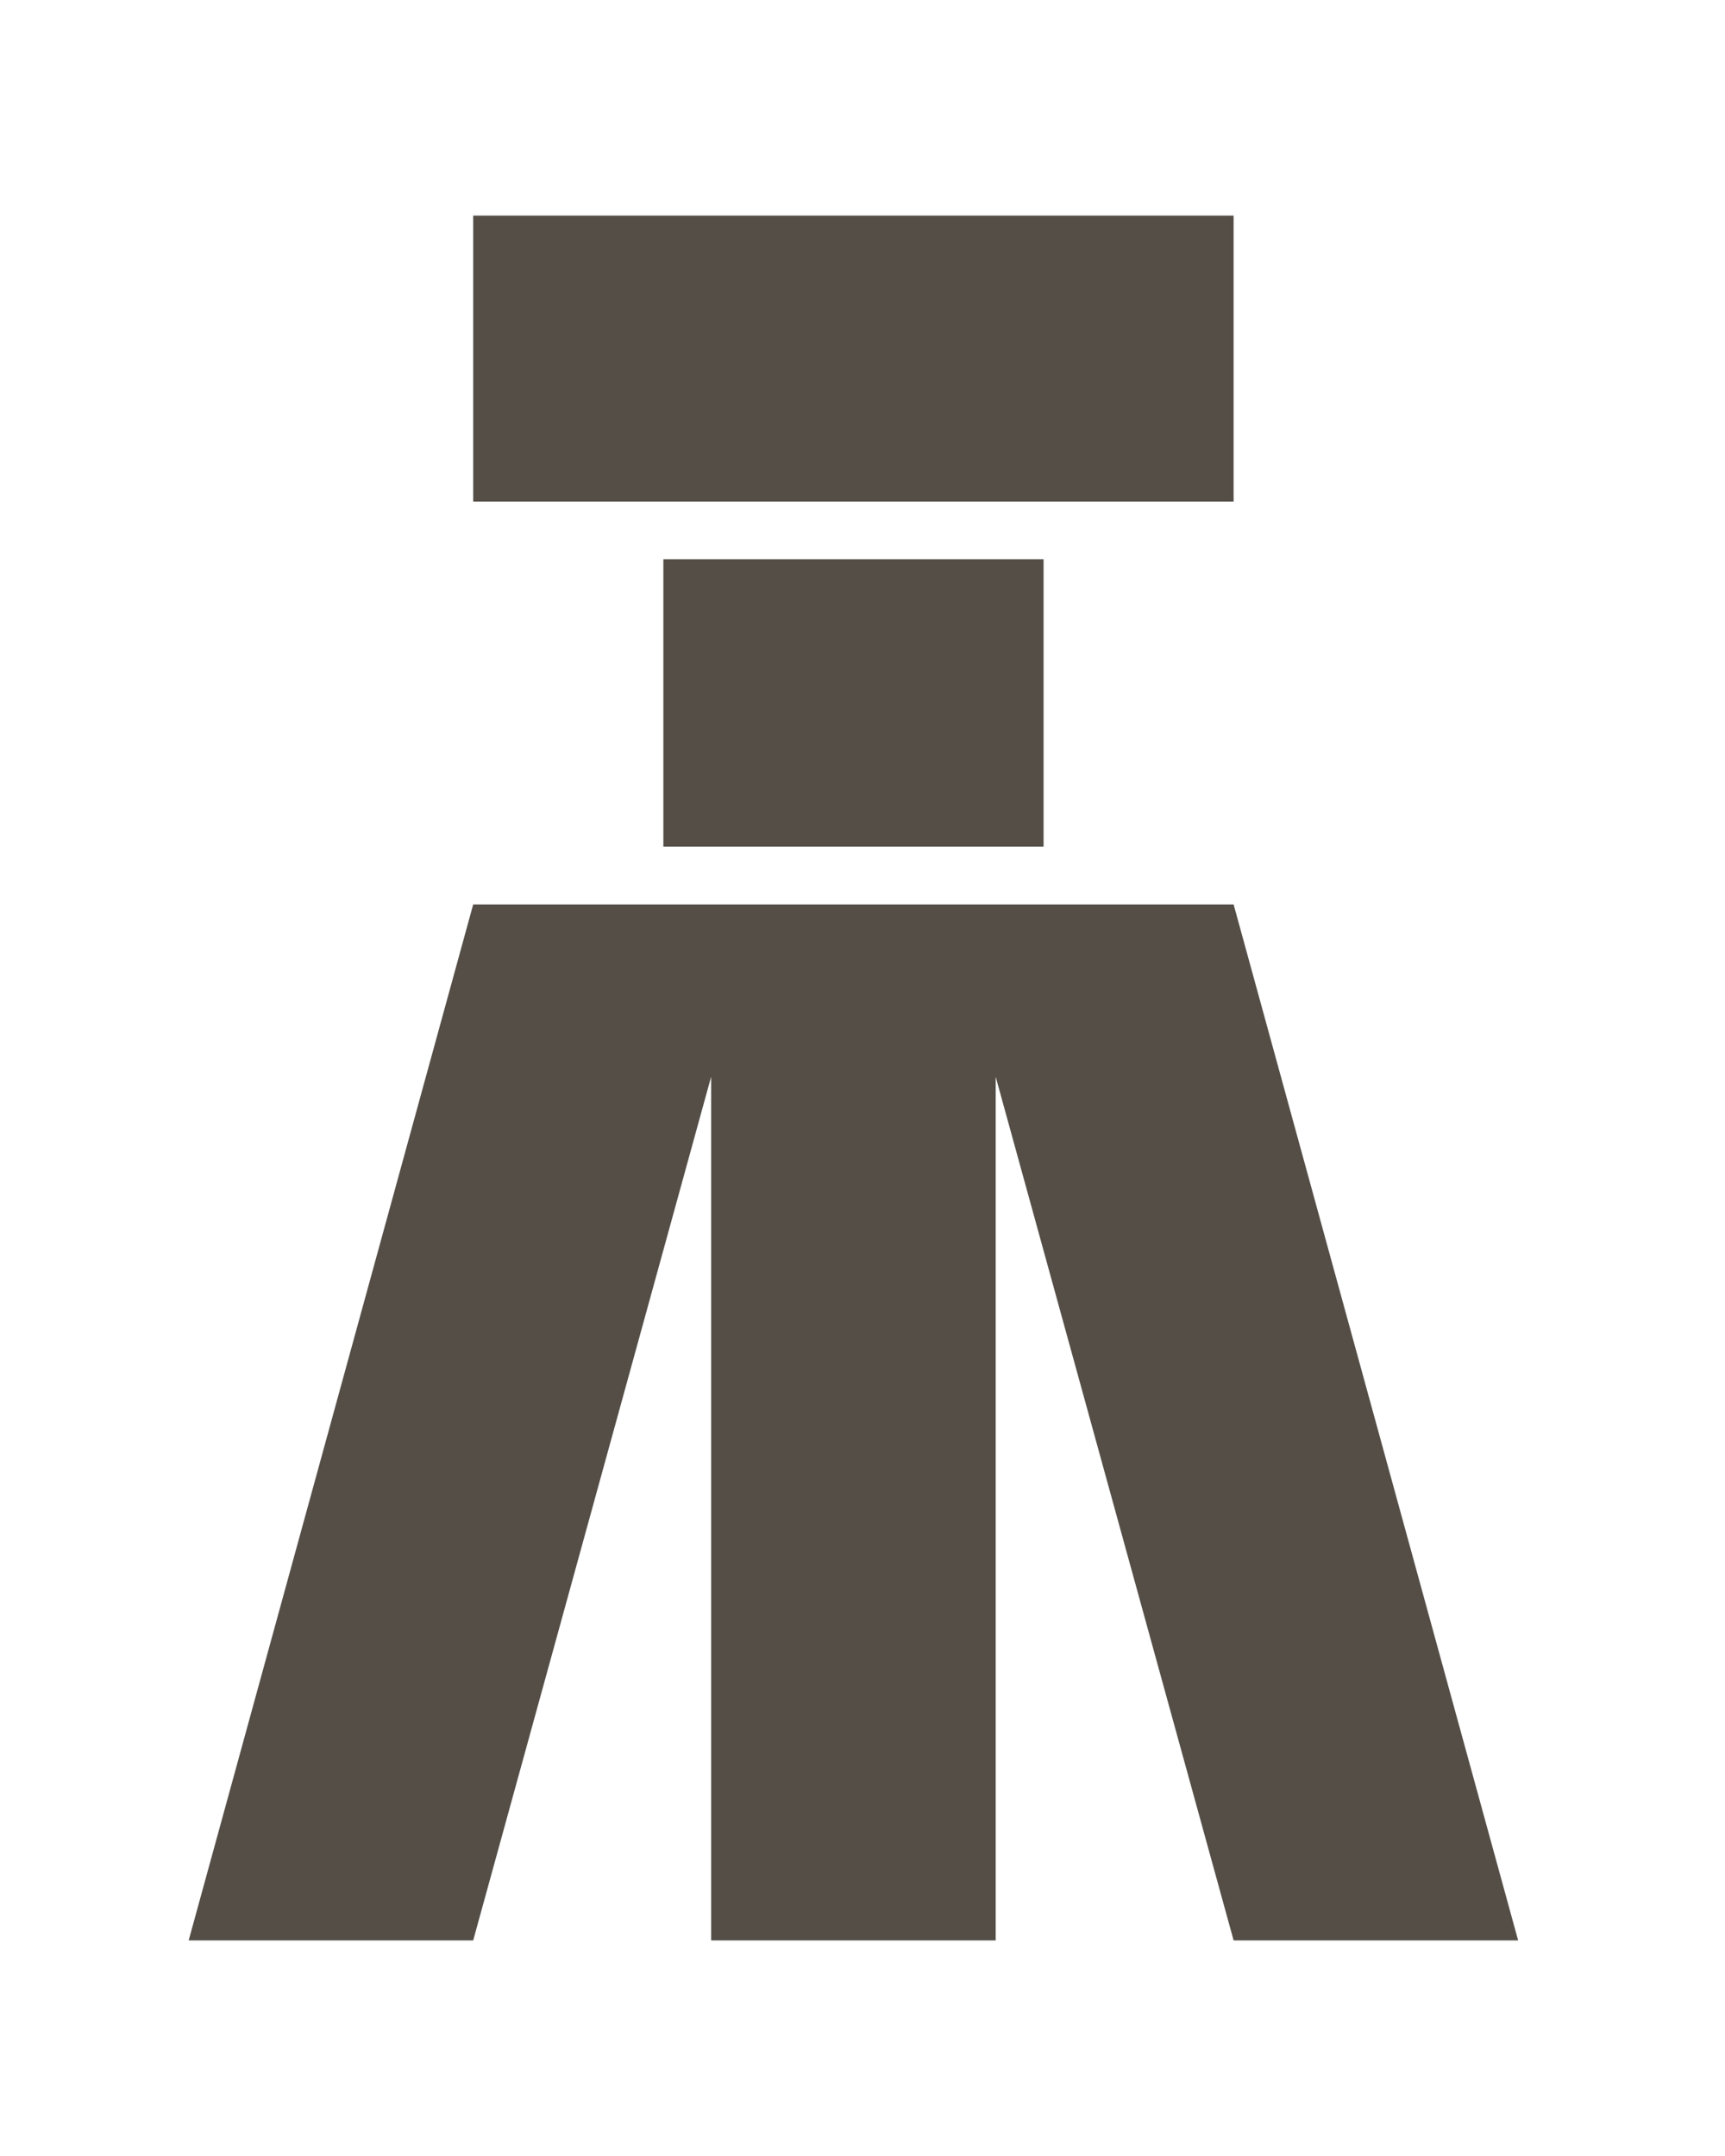
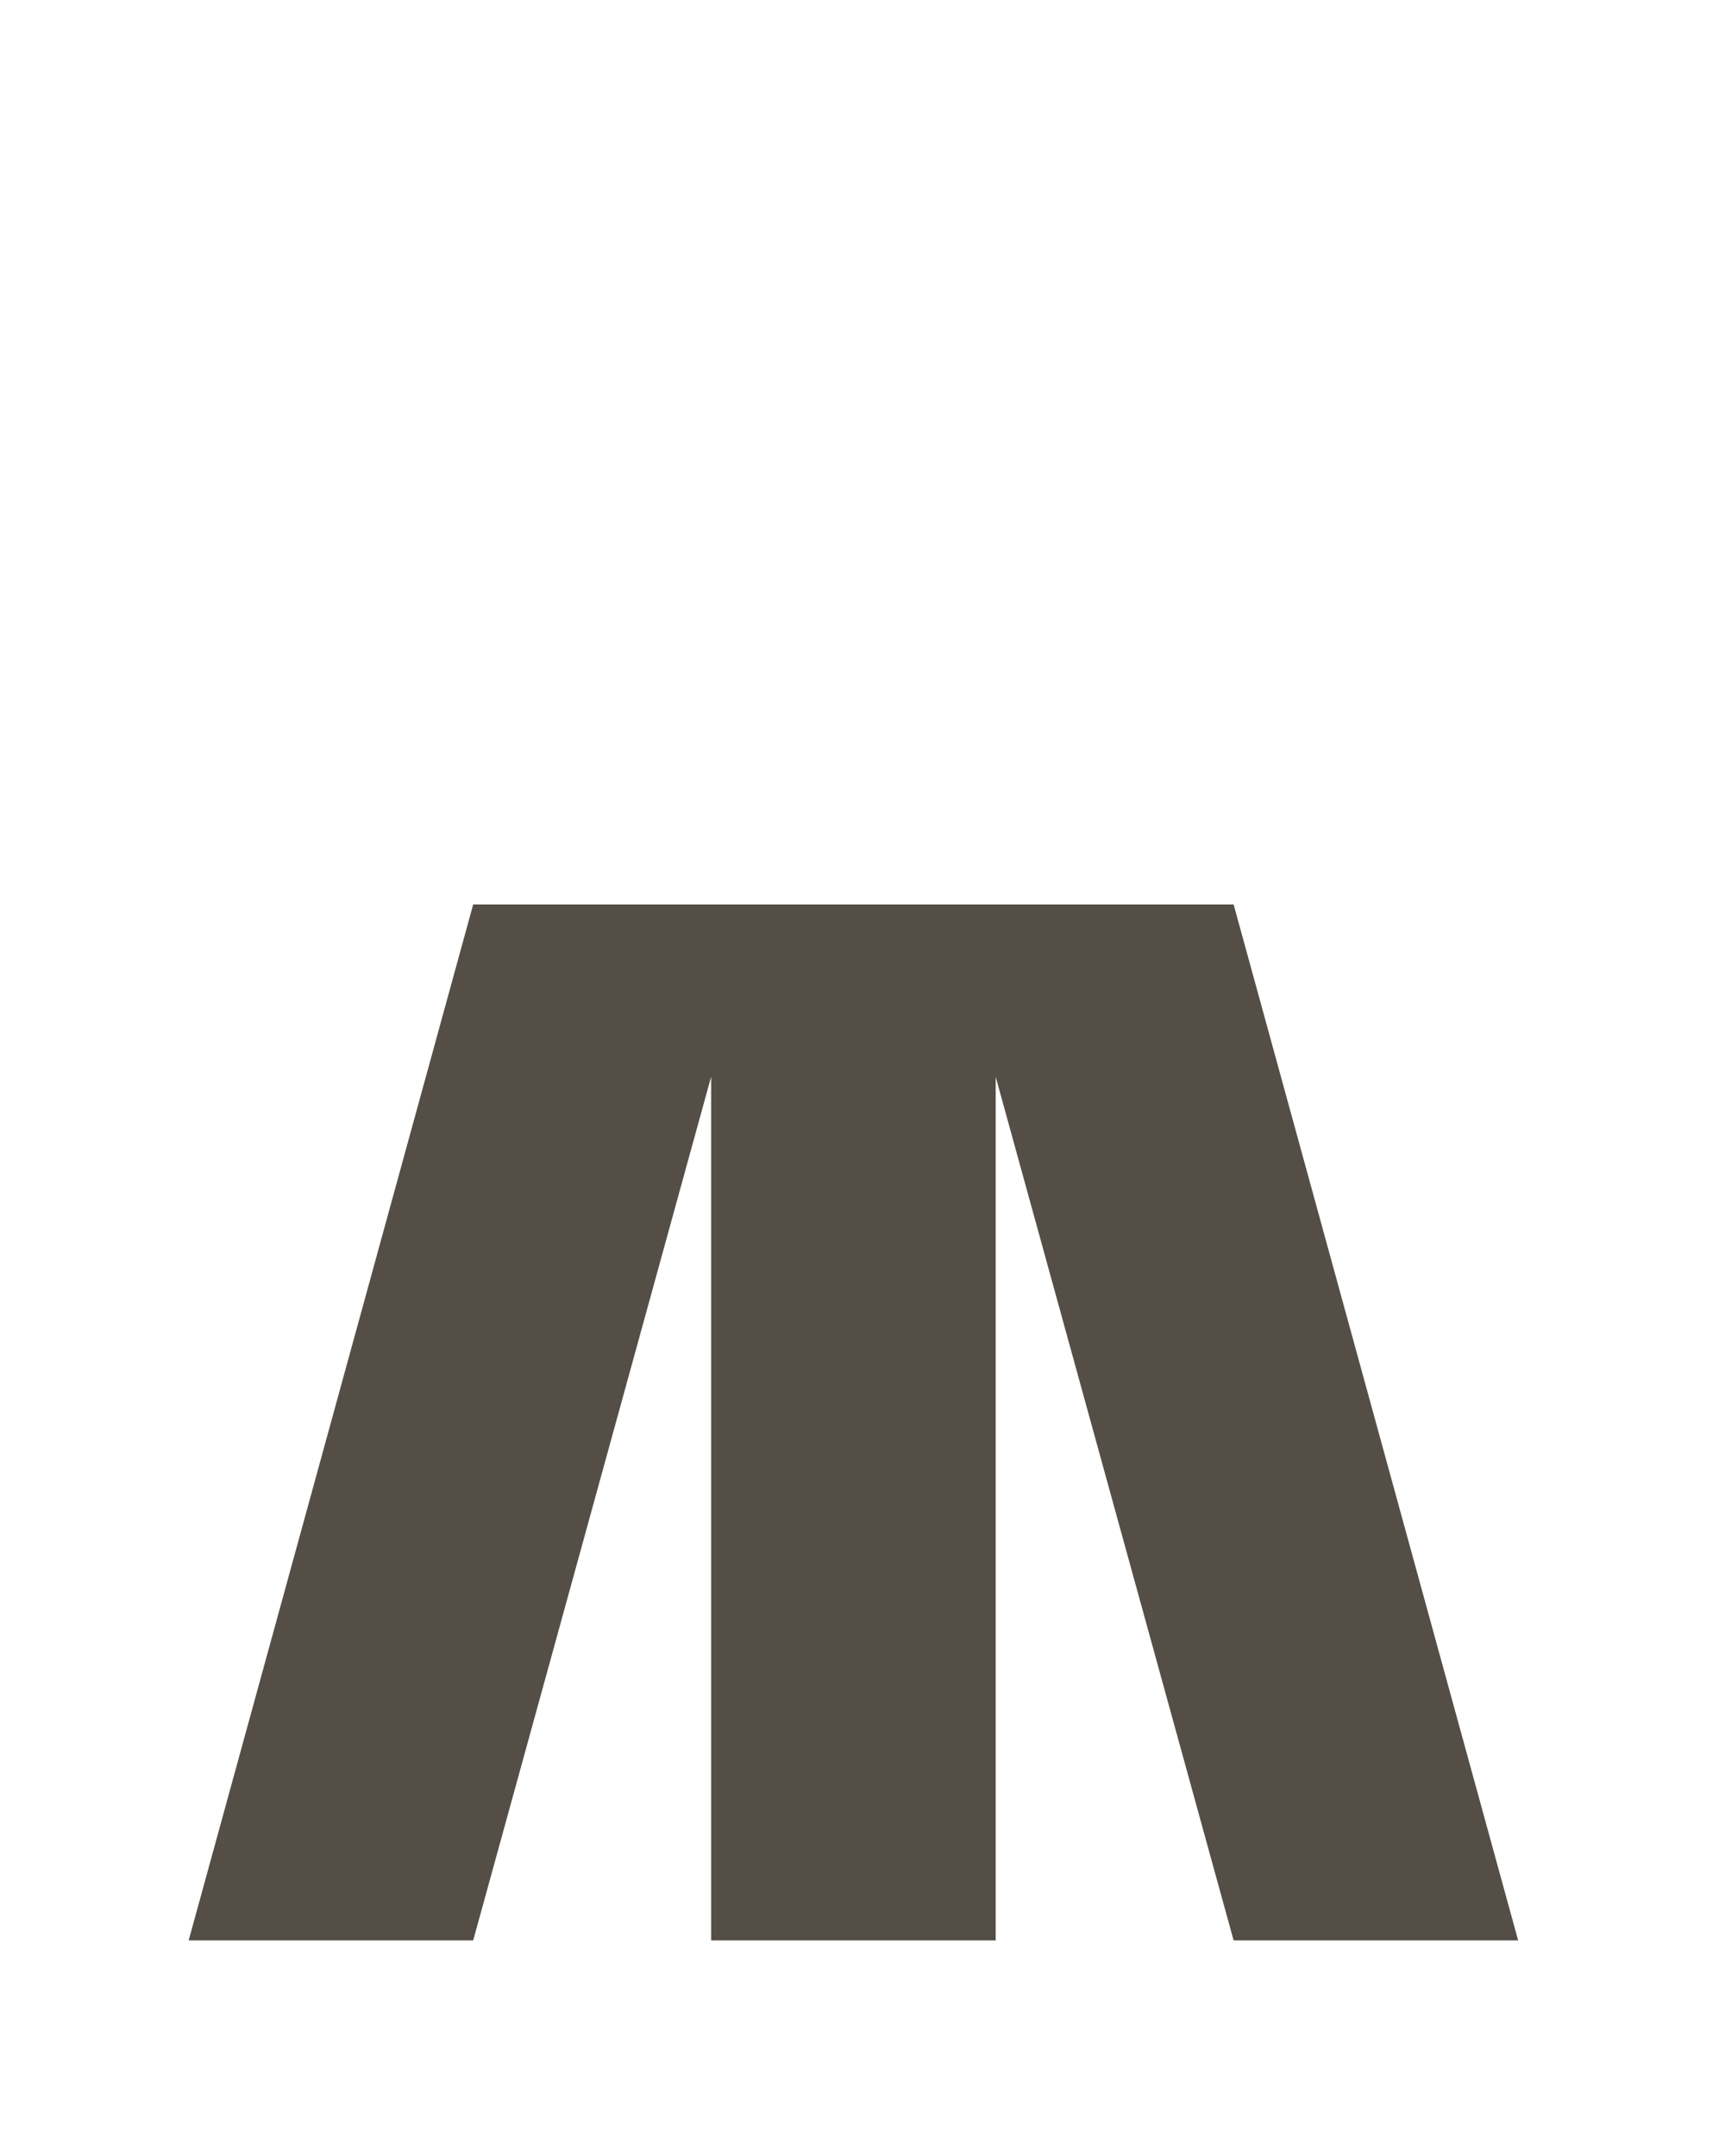
<svg xmlns="http://www.w3.org/2000/svg" width="64" height="80" viewBox="0 0 64 80" fill="none">
-   <path d="M38.718 20.75H24.612V31.415H38.718V20.75Z" fill="#544E47" />
-   <path d="M45.768 8H17.556V18.611H45.768V8Z" fill="#544E47" />
  <path d="M17.556 33.56L7 72H17.556L26.384 39.954V72H36.941V39.954L45.769 72H56.325L45.769 33.56H17.556Z" fill="#544E47" />
</svg>